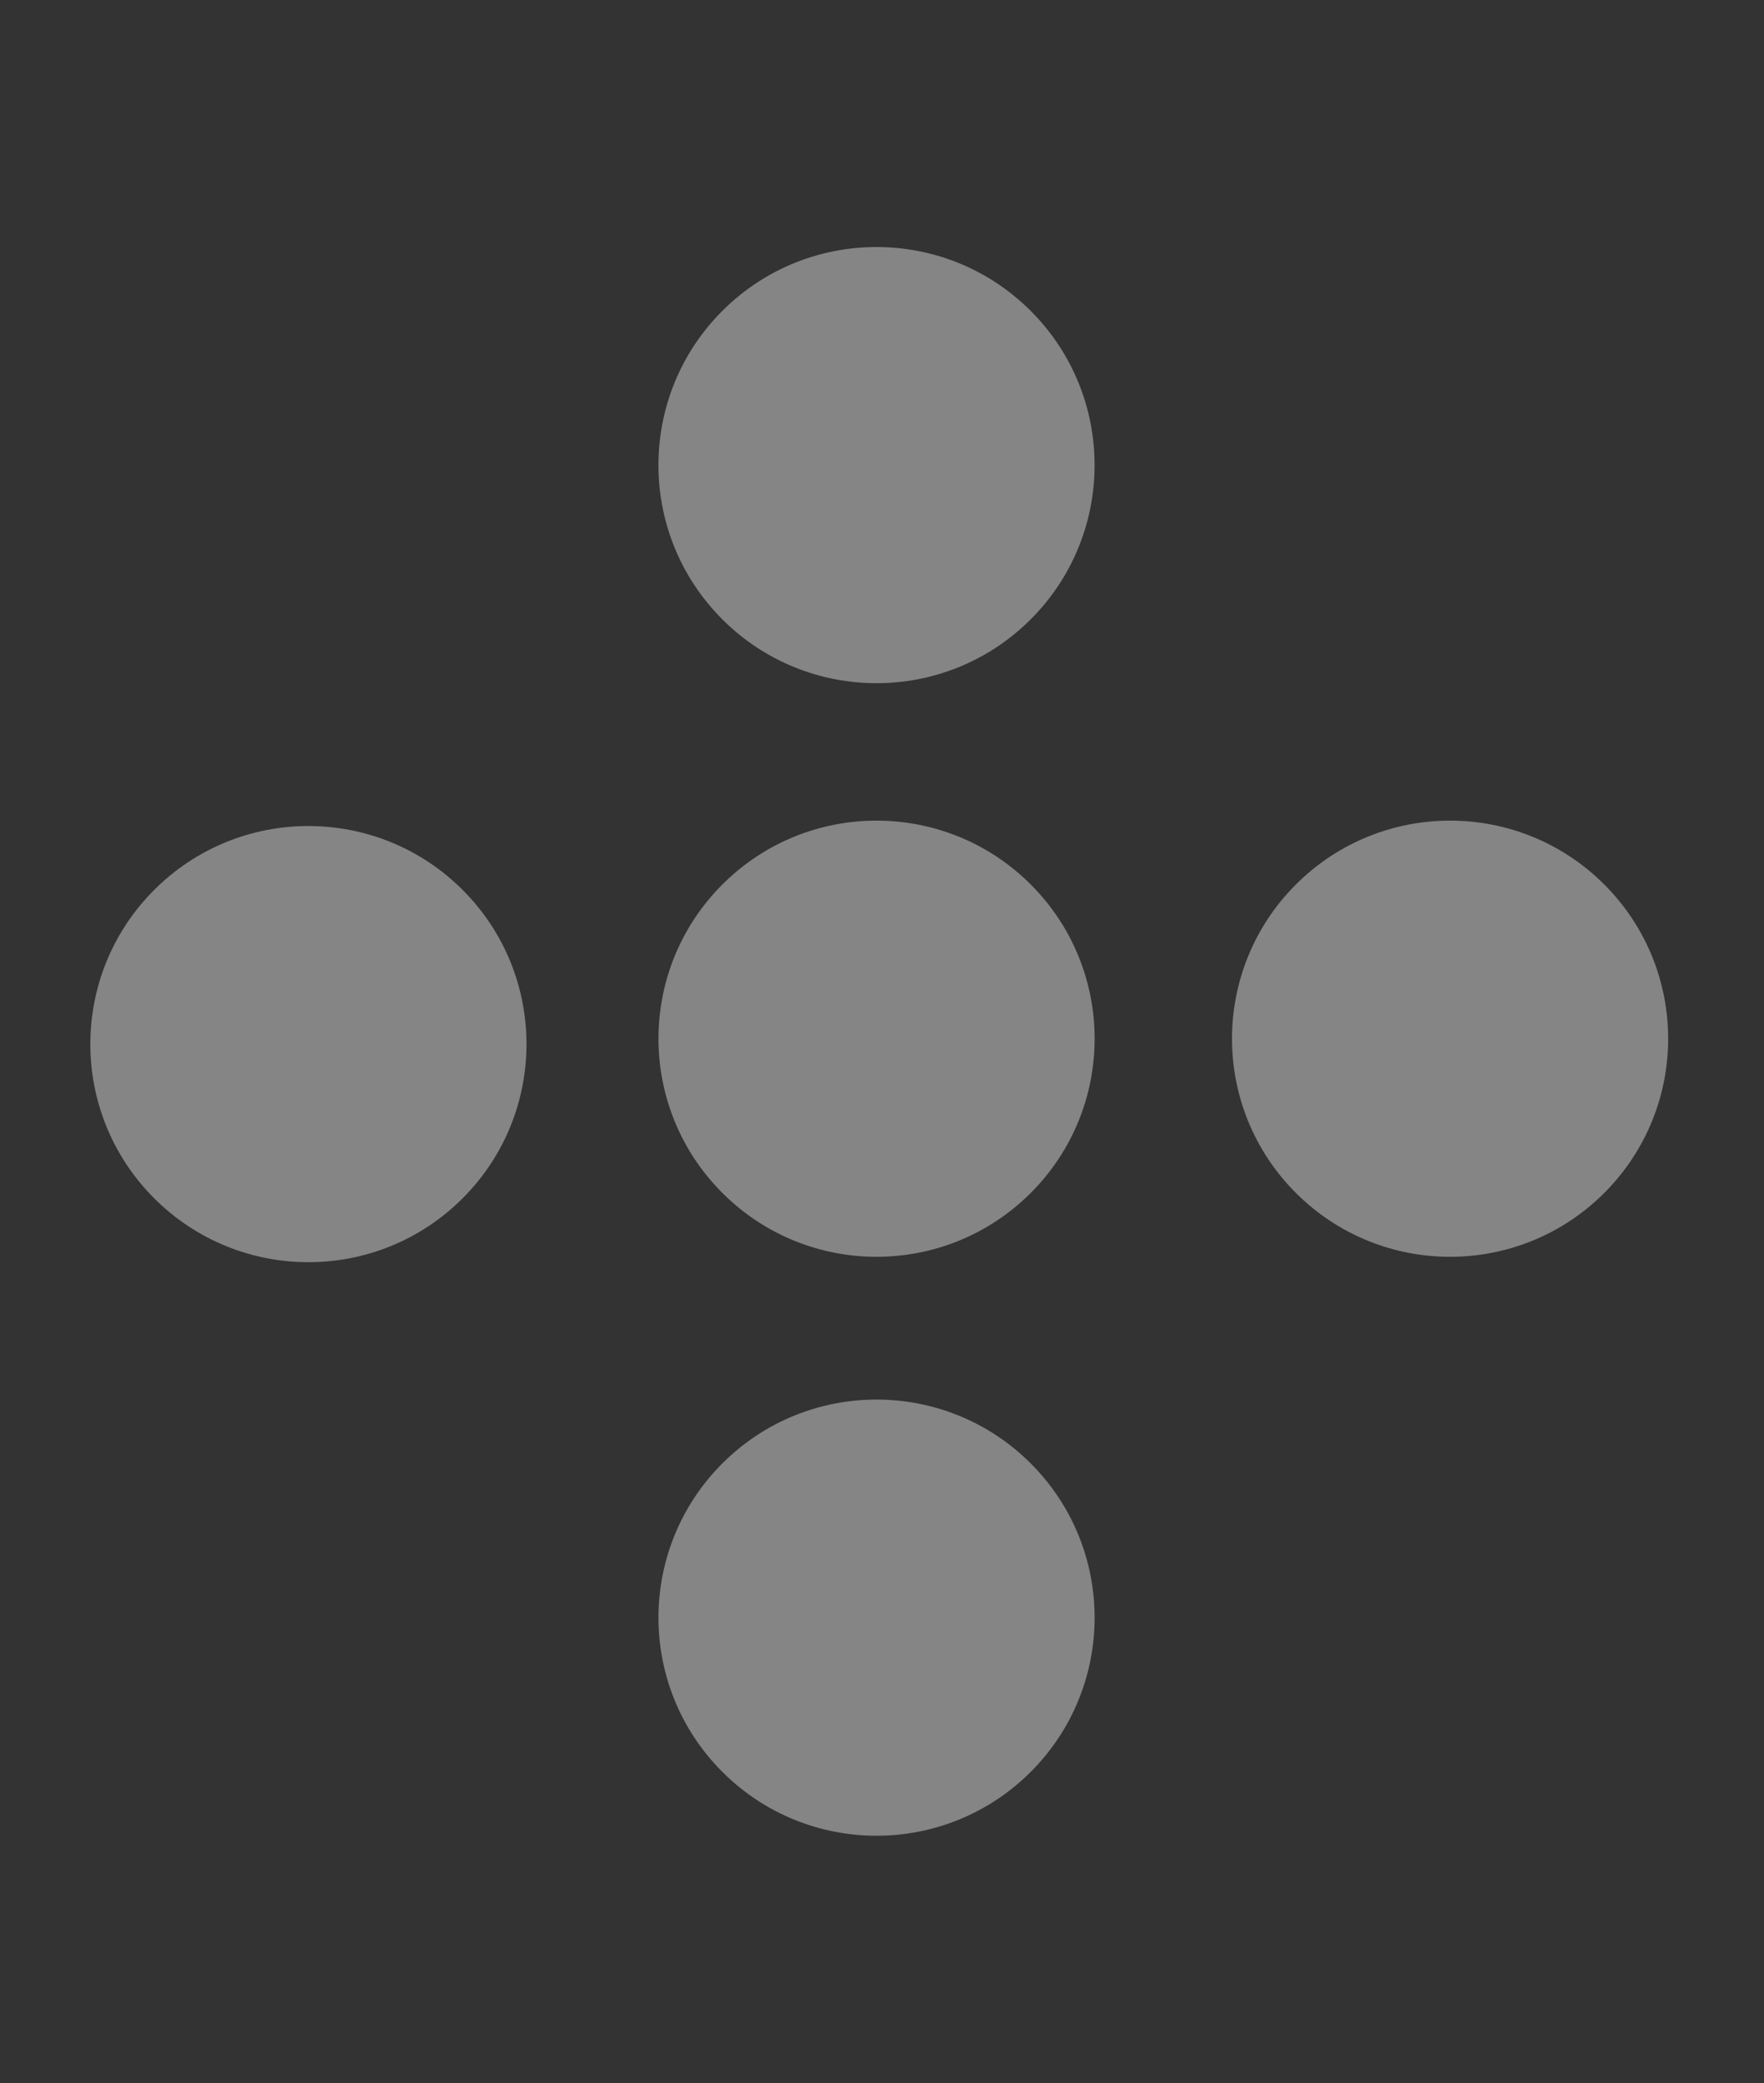
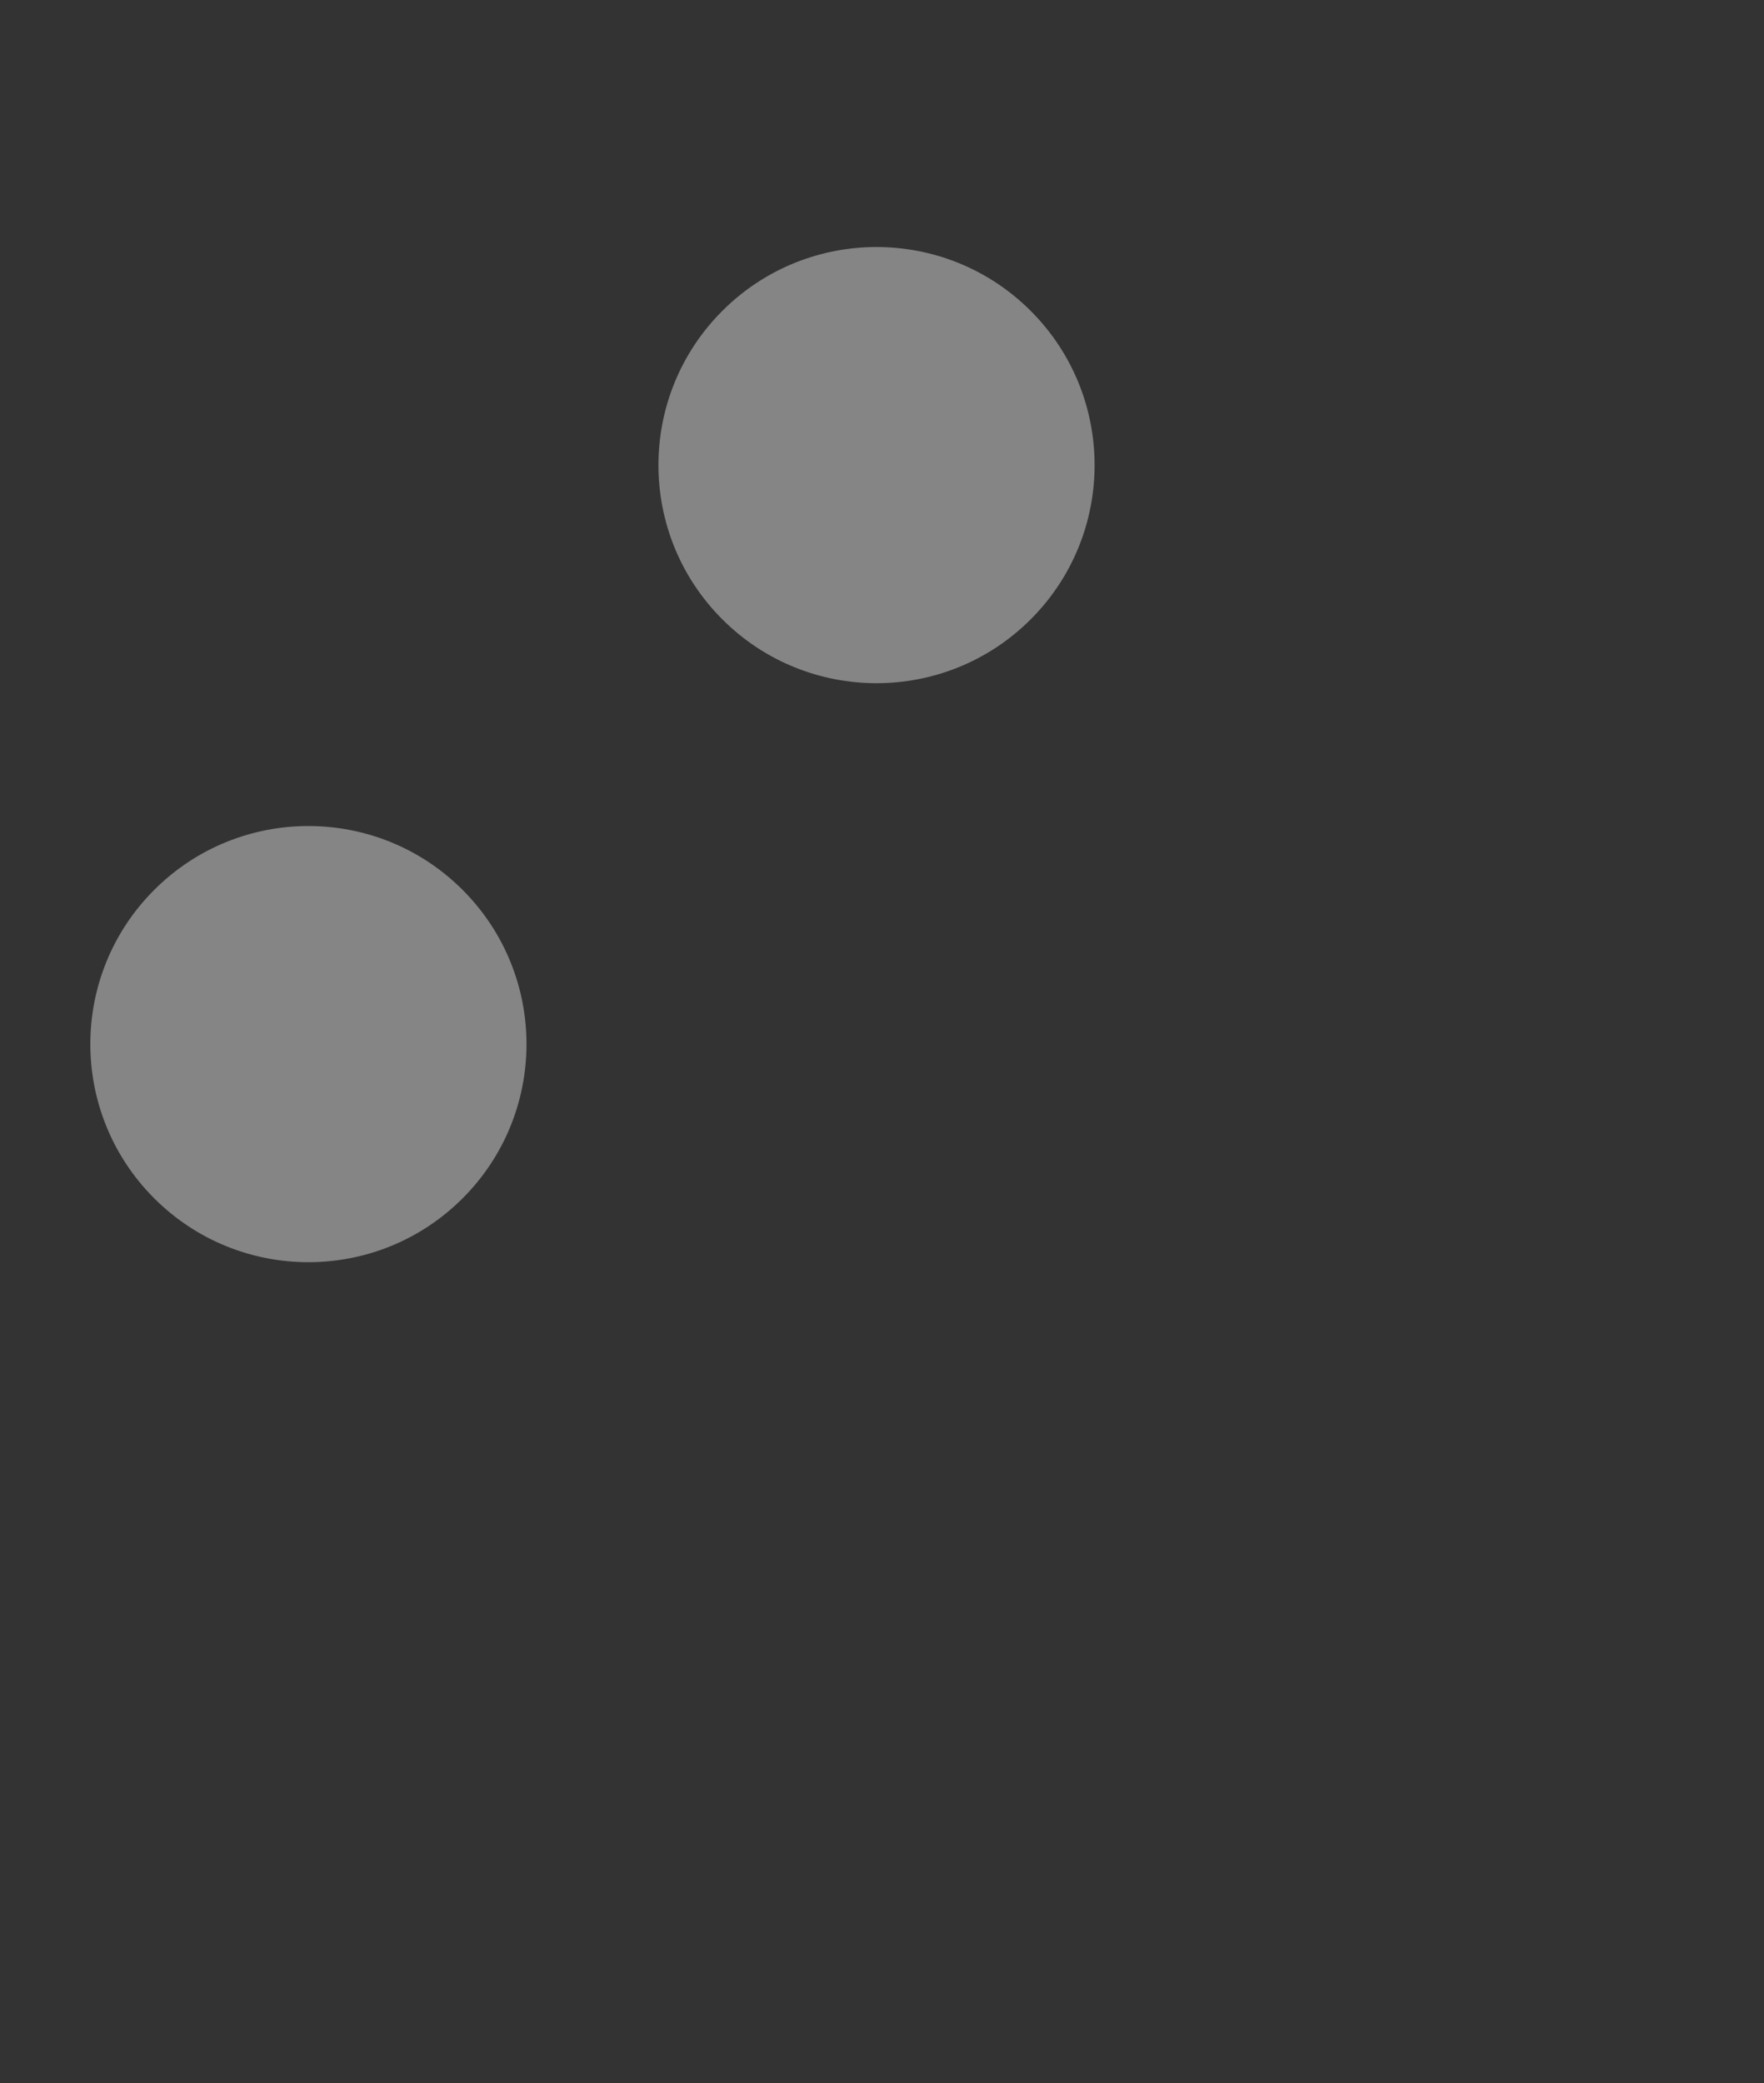
<svg xmlns="http://www.w3.org/2000/svg" width="282" height="333" viewBox="0 0 282 333" fill="none">
  <rect x="0" y="0" width="282" height="333" fill="#333333" stroke="none" />
-   <path d="M164.779 233.944C151.164 220.329 129.09 220.329 115.475 233.944C101.86 247.559 101.86 269.633 115.475 283.248C129.09 296.863 151.164 296.863 164.779 283.248C178.394 269.633 178.394 247.559 164.779 233.944Z" fill="white" fill-opacity="0.4" />
  <path d="M164.775 49.7C151.16 36.086 129.086 36.086 115.471 49.7C101.856 63.315 101.856 85.389 115.471 99.004C129.086 112.619 151.16 112.619 164.775 99.004C178.39 85.389 178.39 63.315 164.775 49.7Z" fill="white" fill-opacity="0.4" />
-   <path d="M164.782 141.396C151.167 127.781 129.093 127.781 115.478 141.396C101.863 155.011 101.863 177.085 115.478 190.7C129.093 204.315 151.167 204.315 164.782 190.7C178.397 177.085 178.397 155.011 164.782 141.396Z" fill="white" fill-opacity="0.4" />
-   <path d="M256.468 141.396C242.853 127.781 220.778 127.781 207.164 141.396C193.549 155.011 193.549 177.085 207.164 190.7C220.779 204.315 242.853 204.315 256.468 190.7C270.082 177.085 270.083 155.011 256.468 141.396Z" fill="white" fill-opacity="0.4" />
  <path d="M73.956 142.259C60.341 128.644 38.267 128.644 24.652 142.259C11.037 155.874 11.037 177.948 24.652 191.563C38.267 205.178 60.341 205.178 73.956 191.563C87.571 177.948 87.571 155.874 73.956 142.259Z" fill="white" fill-opacity="0.4" />
</svg>